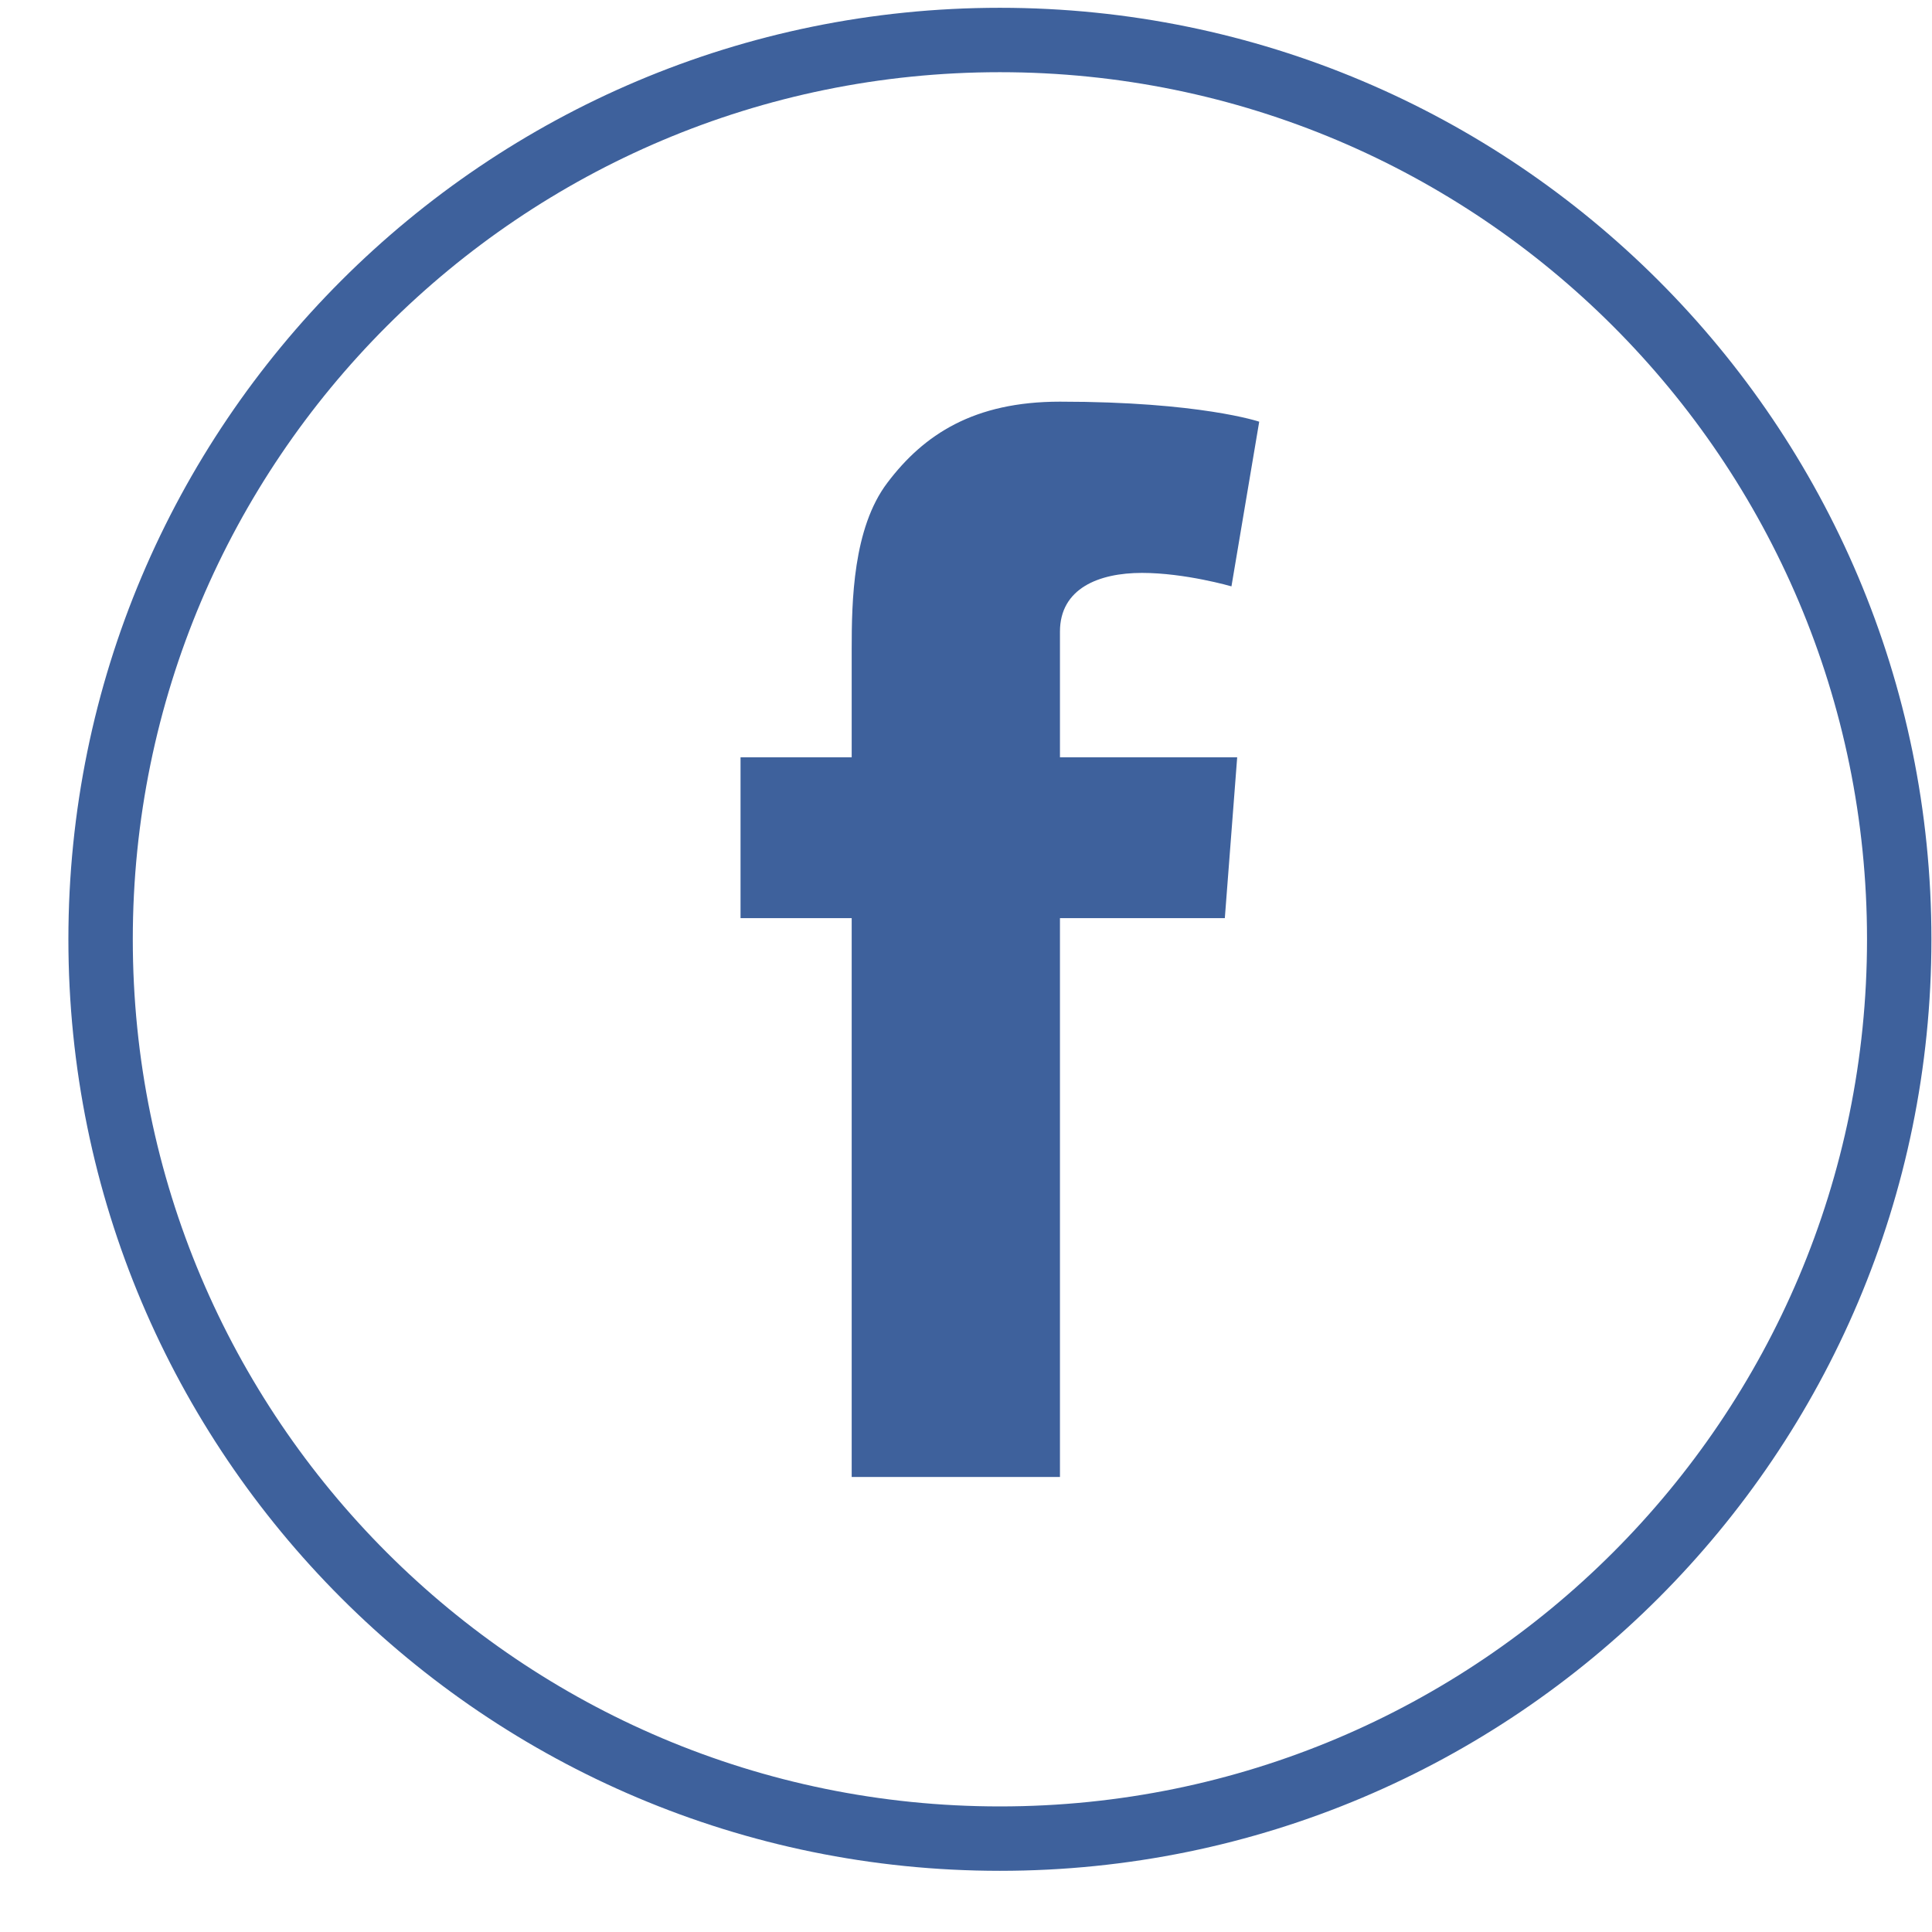
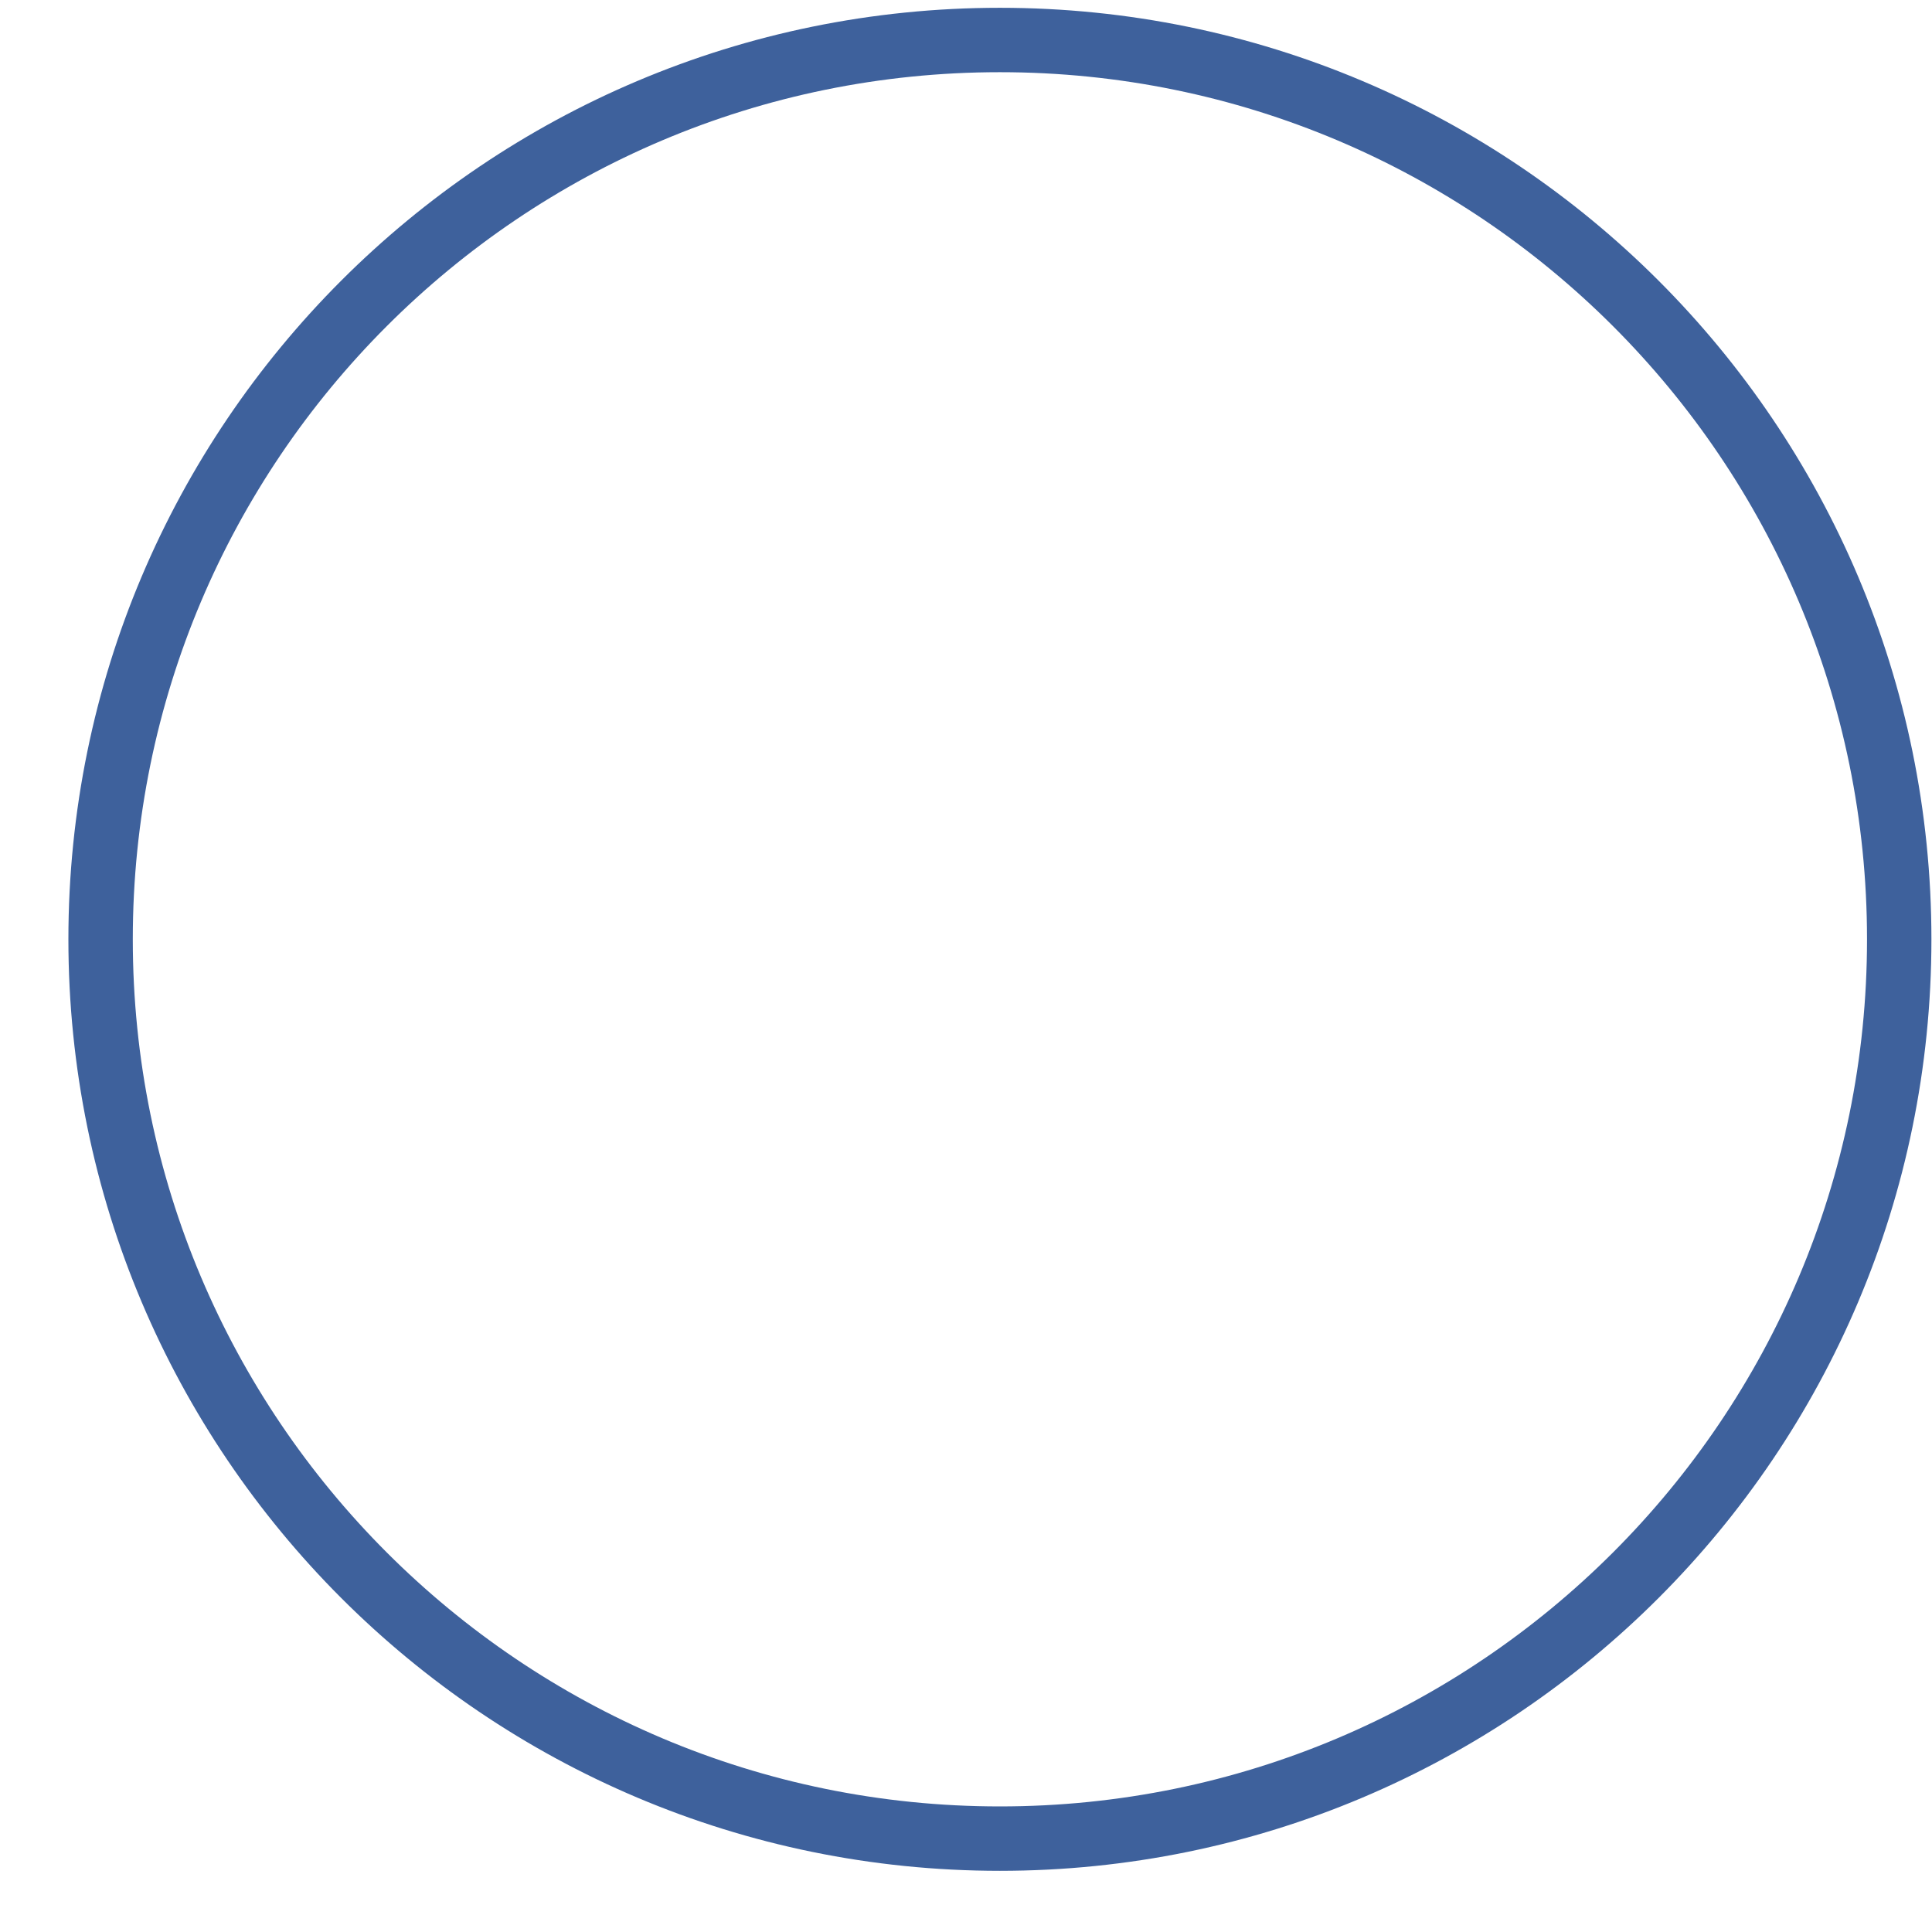
<svg xmlns="http://www.w3.org/2000/svg" xmlns:ns1="http://www.bohemiancoding.com/sketch/ns" width="30px" height="30px" viewBox="0 0 30 30" version="1.1">
  <title>headicon-fb</title>
  <desc>Created with Sketch.</desc>
  <defs />
  <g id="Page-1" stroke="none" stroke-width="1" fill="none" fill-rule="evenodd" ns1:type="MSPage">
    <g id="headicon-fb" ns1:type="MSArtboardGroup">
      <g id="Imported-Layers" ns1:type="MSLayerGroup" transform="translate(1, 0)">
        <path d="M28.491,14.586 C28.491,6.873 22.238,0.621 14.526,0.621 C6.814,0.621 0.562,6.873 0.562,14.586 C0.562,22.298 6.814,28.55 14.526,28.55 C22.238,28.55 28.491,22.298 28.491,14.586 L28.491,14.586 Z" id="Stroke-1" stroke="#3E619C" ns1:type="MSShapeGroup" />
-         <path d="M10.499,11.759 L12.225,11.759 L12.225,10.081 C12.225,9.341 12.243,8.201 12.78,7.495 C13.346,6.746 14.123,6.237 15.459,6.237 C17.637,6.237 18.553,6.548 18.553,6.548 L18.122,9.105 C18.122,9.105 17.403,8.896 16.732,8.896 C16.06,8.896 15.459,9.138 15.459,9.808 L15.459,11.759 L18.211,11.759 L18.019,14.257 L15.459,14.257 L15.459,22.934 L12.225,22.934 L12.225,14.257 L10.499,14.257 L10.499,11.759" id="Fill-2" fill="#3E619C" ns1:type="MSShapeGroup" />
      </g>
    </g>
  </g>
</svg>